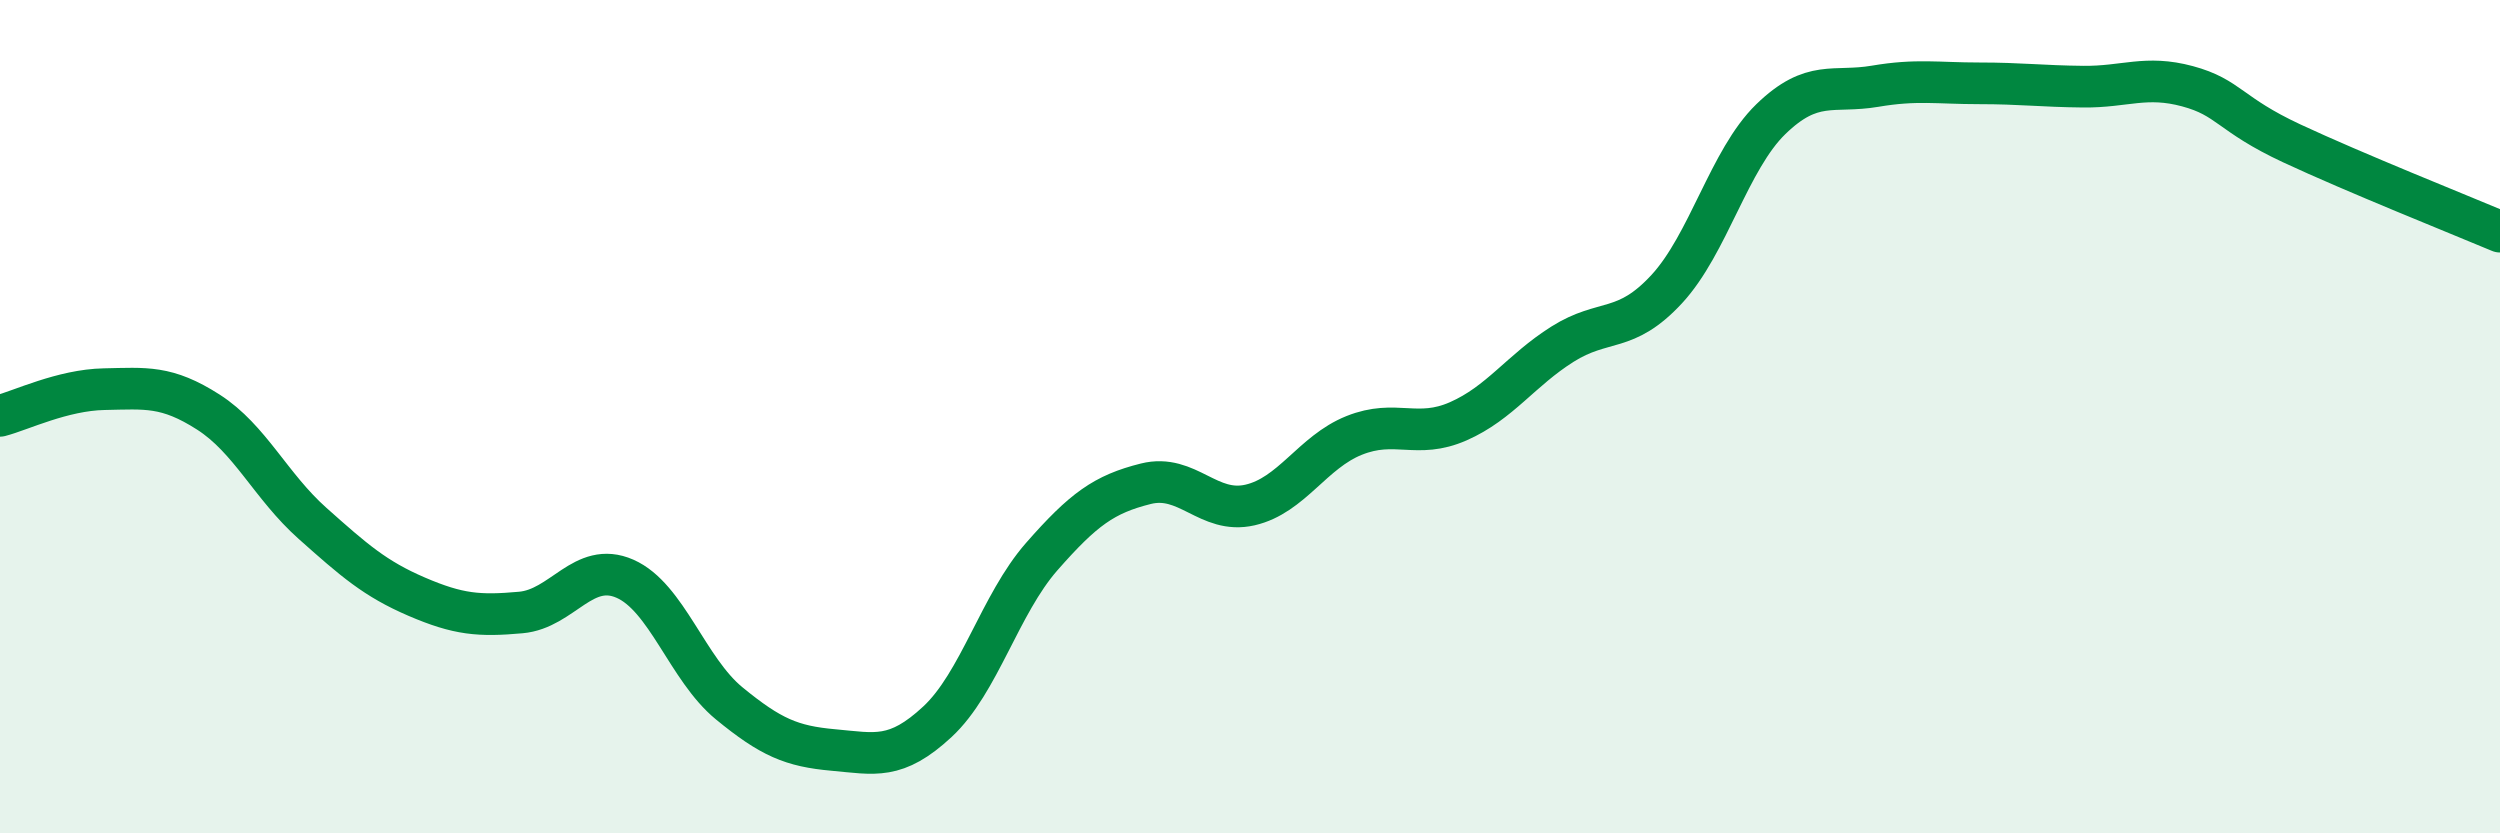
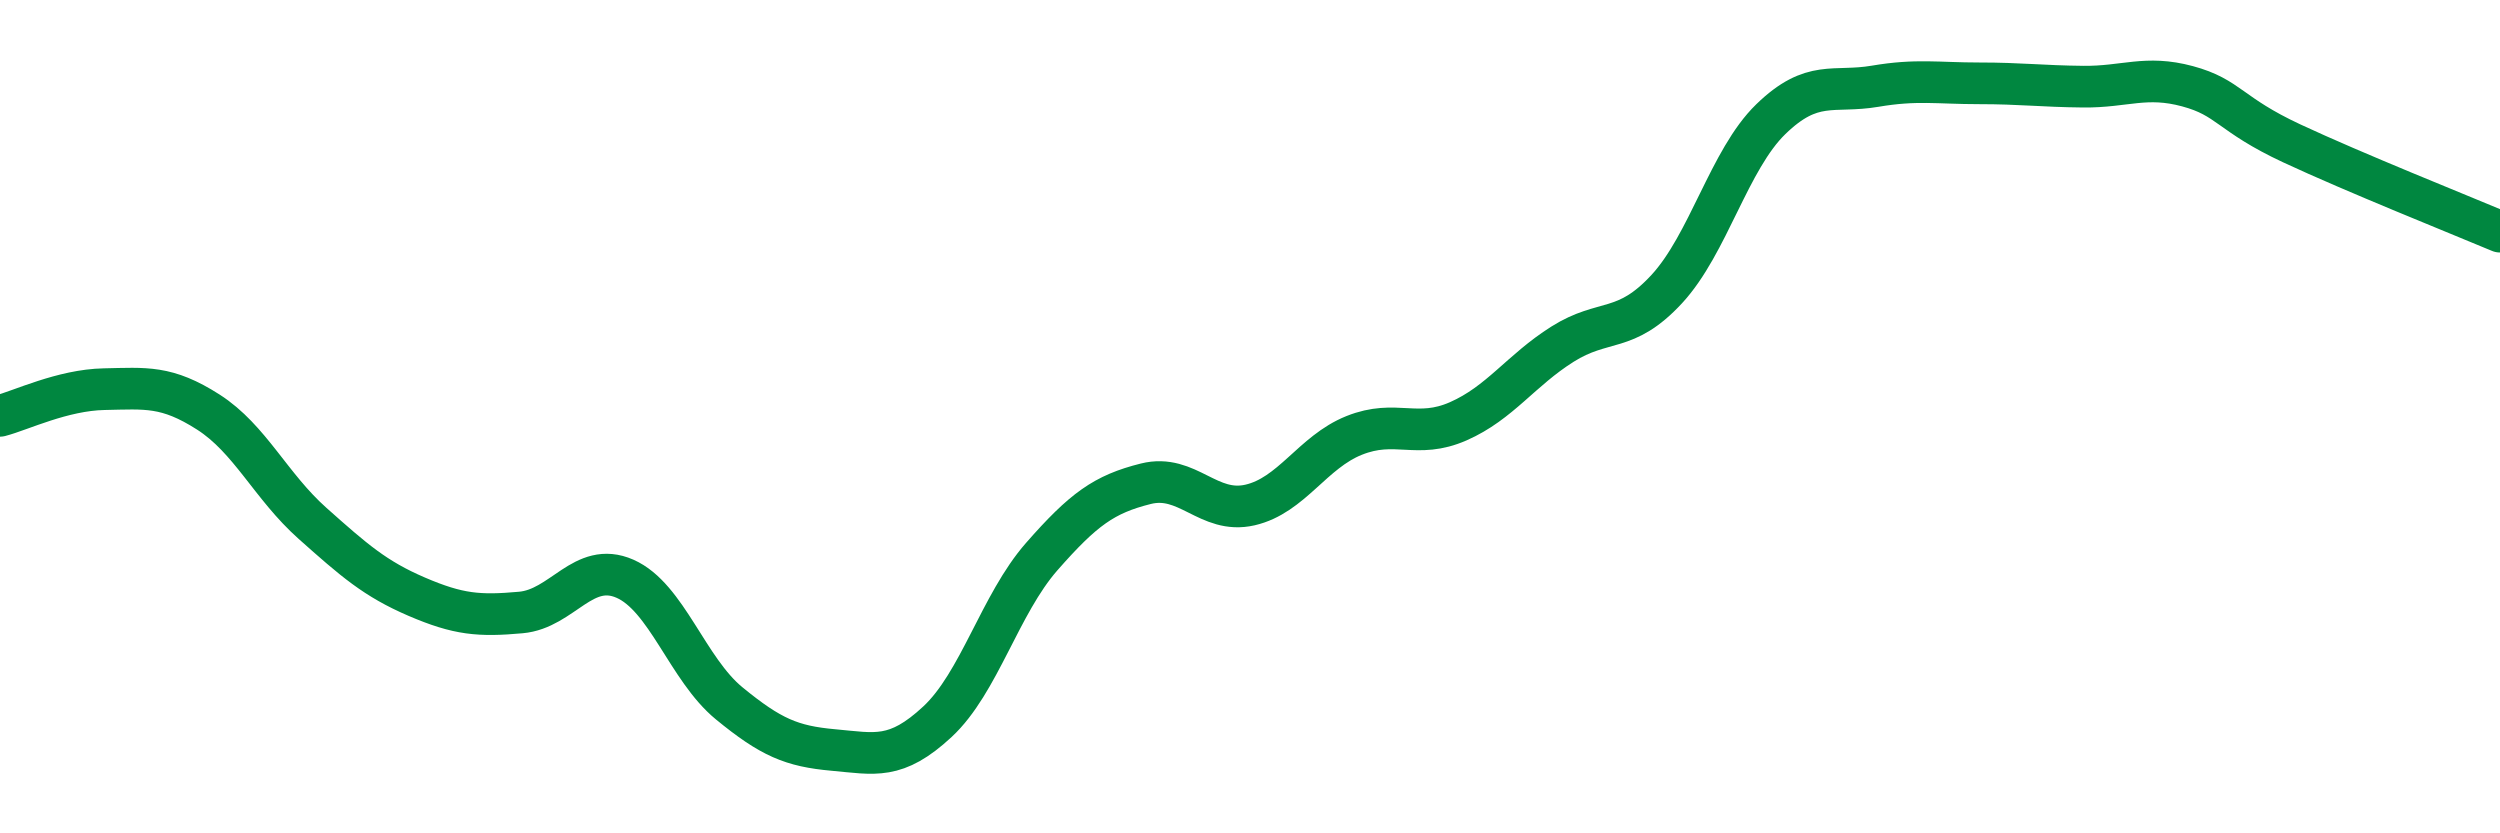
<svg xmlns="http://www.w3.org/2000/svg" width="60" height="20" viewBox="0 0 60 20">
-   <path d="M 0,9.98 C 0.5,9.85 1.5,9.36 2.5,9.34 C 3.5,9.32 4,9.25 5,9.89 C 6,10.53 6.5,11.67 7.5,12.56 C 8.5,13.45 9,13.89 10,14.32 C 11,14.75 11.5,14.79 12.5,14.7 C 13.5,14.61 14,13.45 15,13.89 C 16,14.33 16.5,16.06 17.5,16.88 C 18.5,17.7 19,17.91 20,18 C 21,18.09 21.5,18.25 22.5,17.32 C 23.5,16.39 24,14.5 25,13.36 C 26,12.22 26.5,11.86 27.5,11.61 C 28.5,11.36 29,12.35 30,12.12 C 31,11.89 31.5,10.85 32.5,10.45 C 33.5,10.05 34,10.55 35,10.11 C 36,9.67 36.5,8.89 37.5,8.26 C 38.5,7.63 39,8.02 40,6.94 C 41,5.86 41.5,3.83 42.5,2.86 C 43.5,1.89 44,2.24 45,2.07 C 46,1.9 46.5,2 47.5,2 C 48.5,2 49,2.07 50,2.08 C 51,2.09 51.5,1.8 52.5,2.07 C 53.5,2.34 53.5,2.74 55,3.44 C 56.5,4.14 59,5.14 60,5.56L60 20L0 20Z" fill="#008740" opacity="0.1" stroke-linecap="round" stroke-linejoin="round" />
  <path d="M 0,9.98 C 0.5,9.85 1.5,9.36 2.5,9.34 C 3.5,9.32 4,9.25 5,9.89 C 6,10.53 6.5,11.67 7.5,12.56 C 8.5,13.45 9,13.89 10,14.32 C 11,14.75 11.5,14.79 12.5,14.7 C 13.5,14.61 14,13.45 15,13.89 C 16,14.33 16.5,16.06 17.5,16.88 C 18.5,17.7 19,17.91 20,18 C 21,18.09 21.5,18.25 22.5,17.32 C 23.5,16.39 24,14.5 25,13.36 C 26,12.22 26.5,11.86 27.5,11.61 C 28.5,11.36 29,12.35 30,12.12 C 31,11.89 31.5,10.85 32.5,10.45 C 33.5,10.05 34,10.55 35,10.11 C 36,9.67 36.5,8.89 37.5,8.26 C 38.5,7.63 39,8.02 40,6.94 C 41,5.86 41.5,3.83 42.5,2.86 C 43.5,1.89 44,2.24 45,2.07 C 46,1.9 46.5,2 47.5,2 C 48.5,2 49,2.07 50,2.08 C 51,2.09 51.5,1.8 52.5,2.07 C 53.5,2.34 53.5,2.74 55,3.44 C 56.5,4.14 59,5.14 60,5.56" stroke="#008740" stroke-width="1" fill="none" stroke-linecap="round" stroke-linejoin="round" />
</svg>